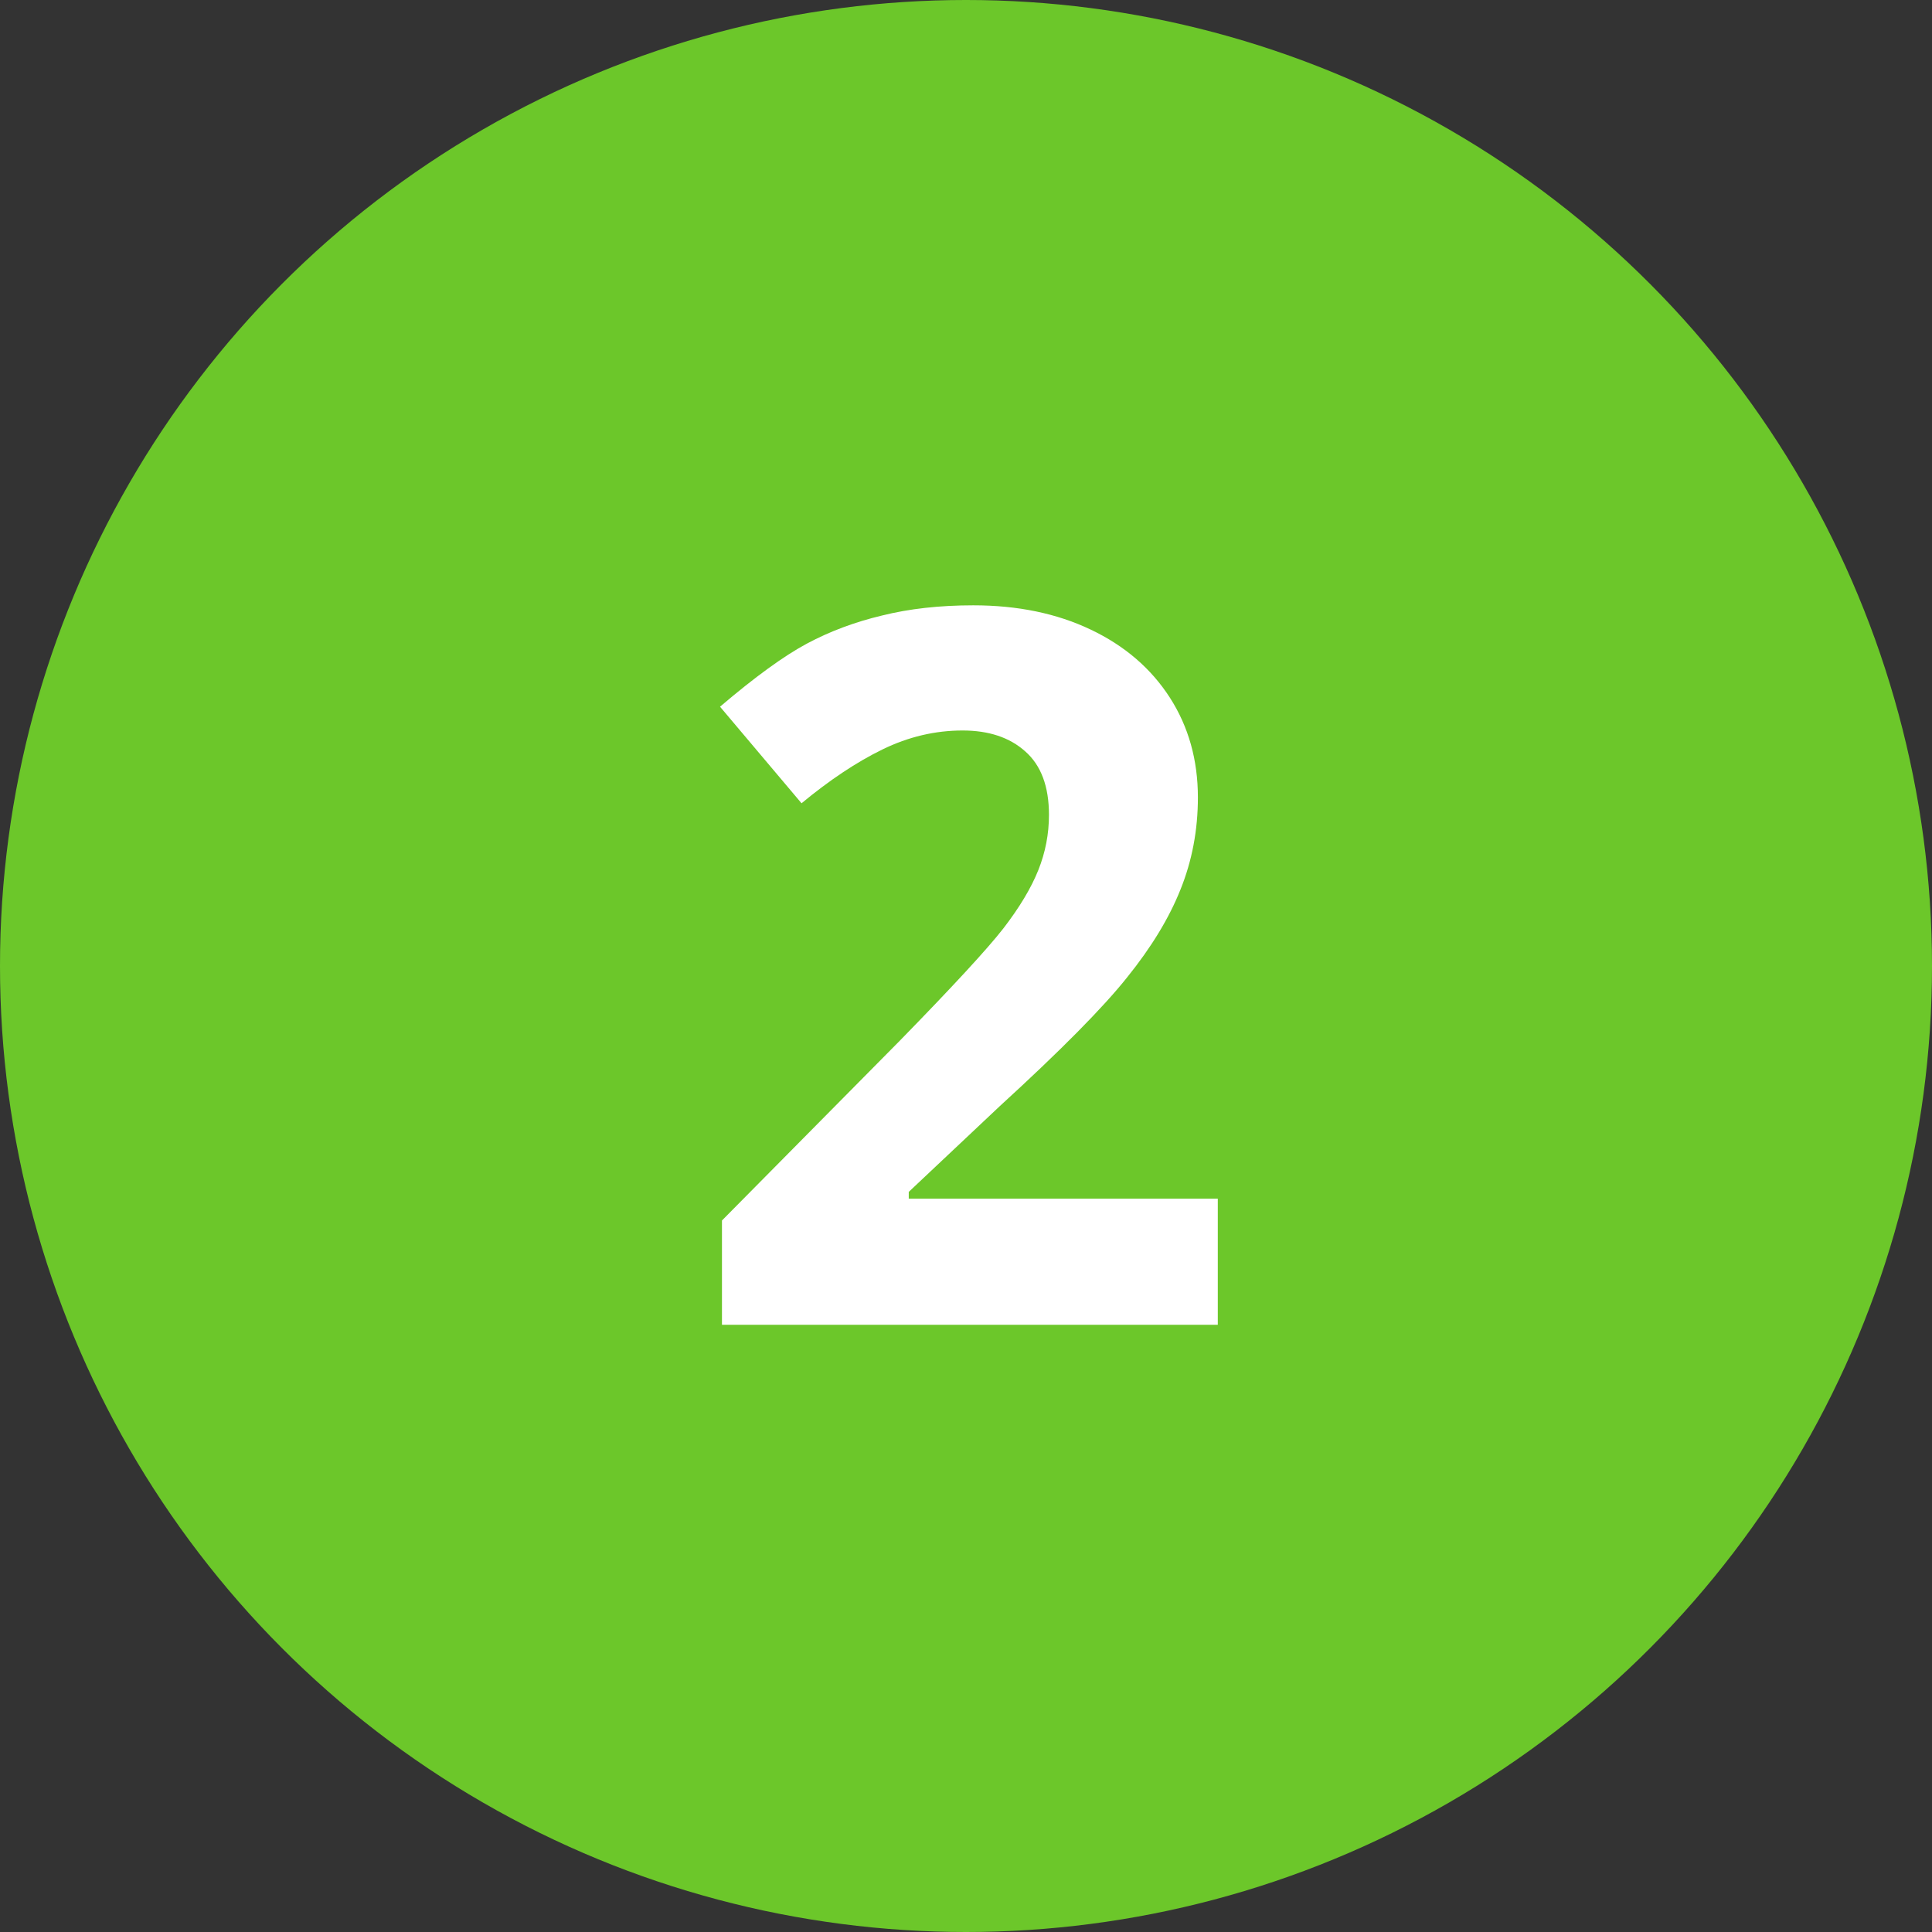
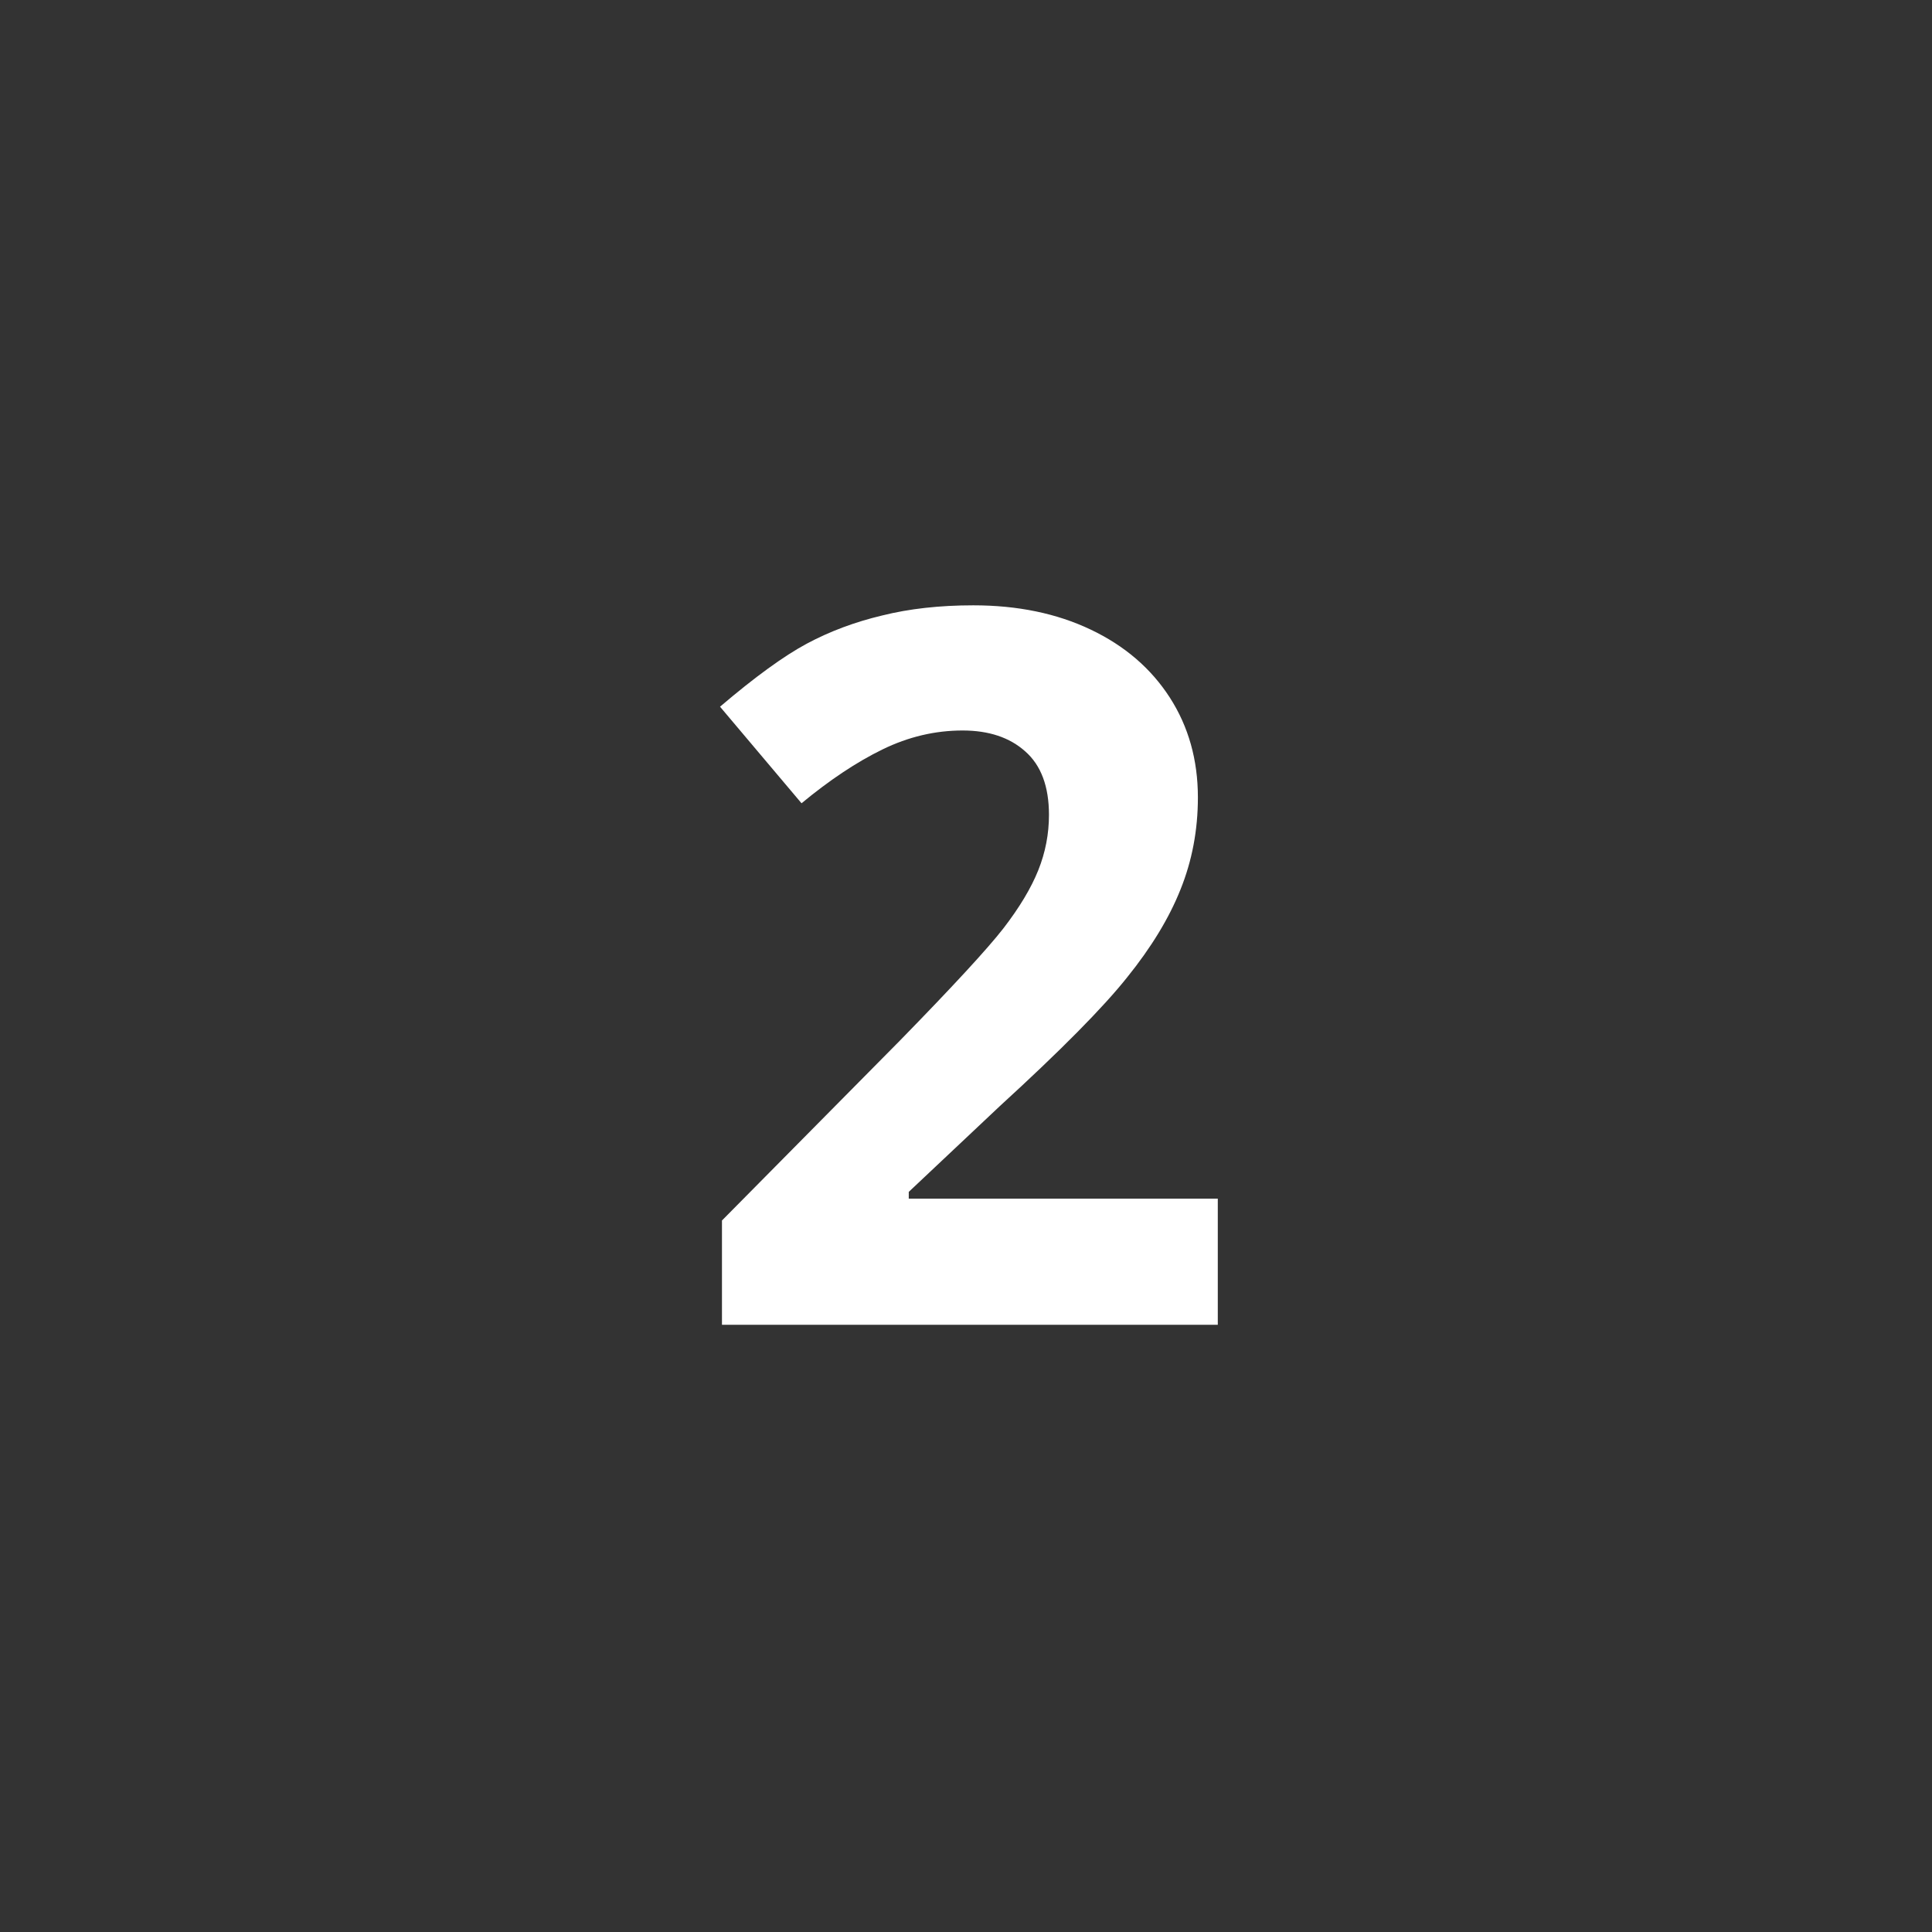
<svg xmlns="http://www.w3.org/2000/svg" width="70" height="70" viewBox="0 0 70 70" fill="none">
  <rect x="0" y="0" width="70" height="70" fill="#333333" stroke="none" />
-   <circle cx="35" cy="35" r="35" fill="#6CC72A" />
  <path d="M44.123 48H26.158V44.221L32.609 37.699C34.52 35.742 35.768 34.389 36.353 33.639C36.94 32.877 37.361 32.174 37.619 31.529C37.877 30.885 38.006 30.217 38.006 29.525C38.006 28.494 37.719 27.727 37.145 27.223C36.582 26.719 35.826 26.467 34.877 26.467C33.881 26.467 32.914 26.695 31.977 27.152C31.039 27.609 30.061 28.26 29.041 29.104L26.088 25.605C27.354 24.527 28.402 23.766 29.234 23.32C30.066 22.875 30.975 22.535 31.959 22.301C32.943 22.055 34.045 21.932 35.264 21.932C36.869 21.932 38.287 22.225 39.518 22.811C40.748 23.396 41.703 24.217 42.383 25.271C43.062 26.326 43.402 27.533 43.402 28.893C43.402 30.076 43.191 31.189 42.77 32.232C42.359 33.264 41.715 34.324 40.836 35.414C39.969 36.504 38.434 38.057 36.23 40.072L32.926 43.184V43.43H44.123V48Z" fill="white" />
</svg>